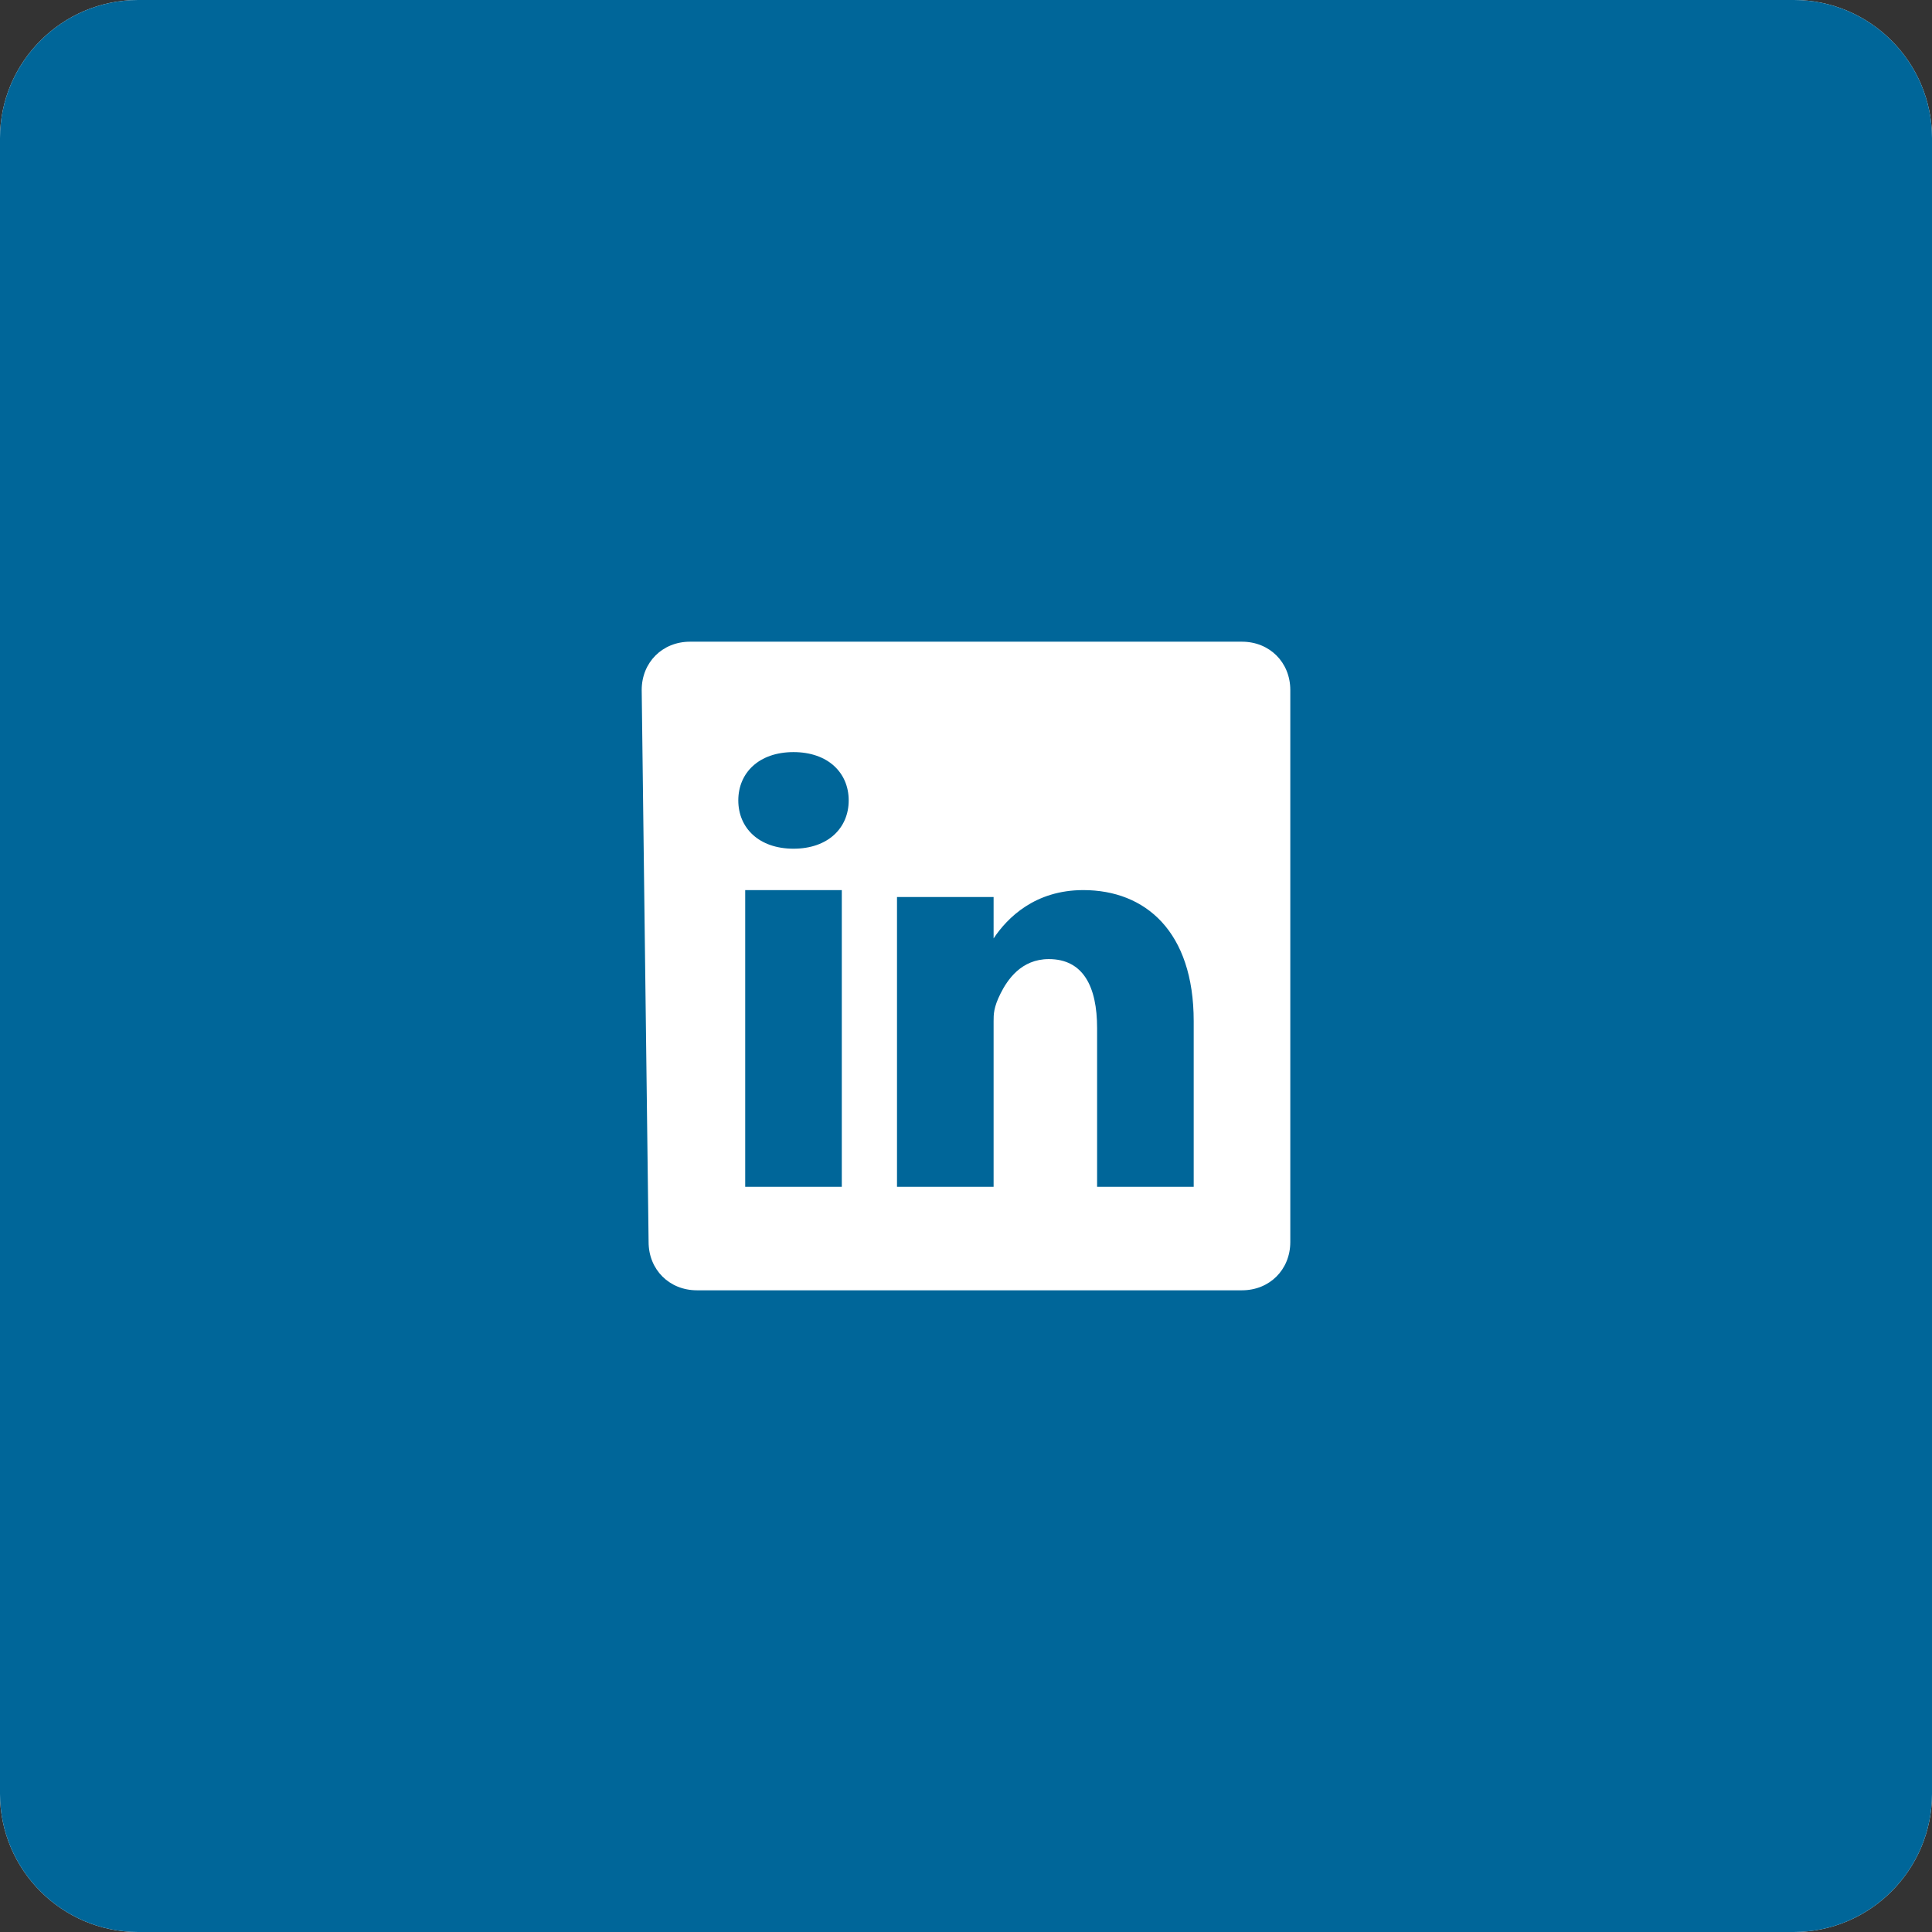
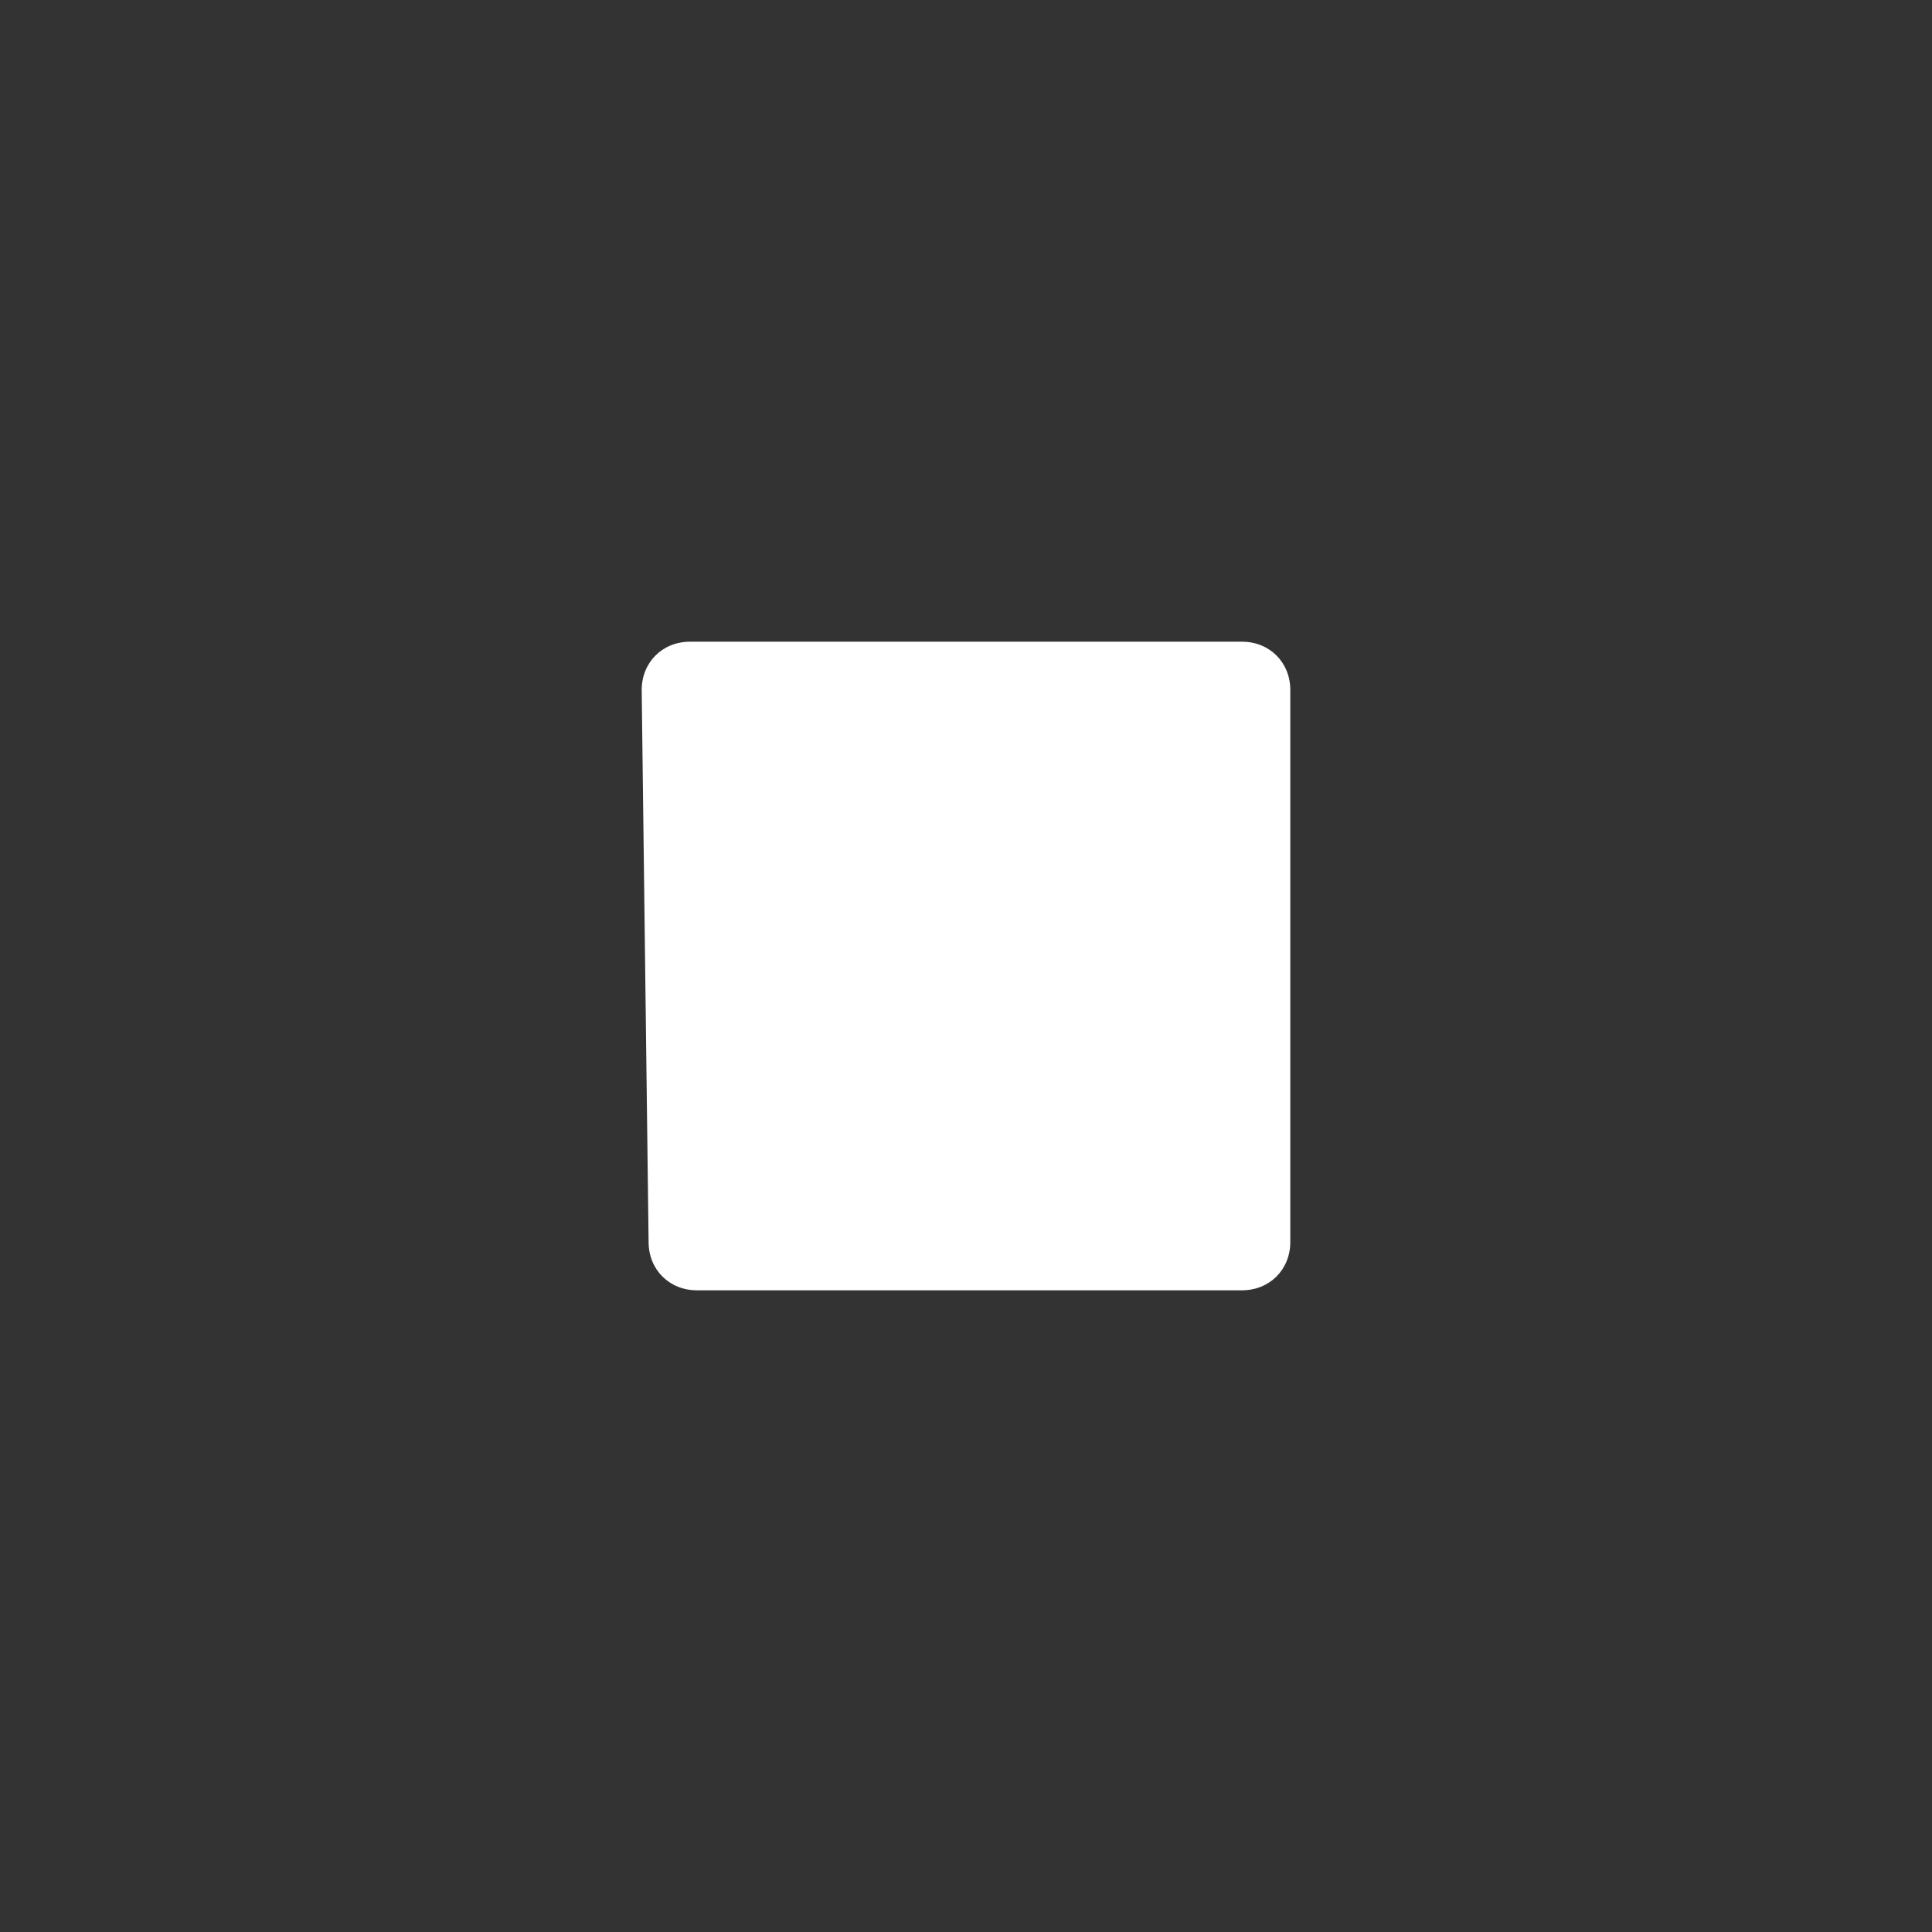
<svg xmlns="http://www.w3.org/2000/svg" version="1.1" id="Layer_1" x="0px" y="0px" viewBox="0 0 28 28" style="enable-background:new 0 0 28 28;" xml:space="preserve">
  <rect x="0" y="0" width="28" height="28" fill="#333333" stroke="none" />
  <style type="text/css">
	.st0{fill:#FFFFFF;}
	.st1{fill-rule:evenodd;clip-rule:evenodd;fill:#006699;}
	.st2{fill:#006699;}
</style>
  <g>
-     <path id="_x30__6_" class="st0" d="M2,0h24c1.1,0,2,0.9,2,2v24c0,1.1-0.9,2-2,2H2c-1.1,0-2-0.9-2-2V2C0,0.9,0.9,0,2,0z" />
-   </g>
+     </g>
  <g>
-     <path id="_x30__3_" class="st1" d="M2,0h24c1.1,0,2,0.9,2,2v24c0,1.1-0.9,2-2,2H2c-1.1,0-2-0.9-2-2V2C0,0.9,0.9,0,2,0z" />
-   </g>
+     </g>
  <g>
    <path class="st0" d="M9.3,10c0-0.4,0.3-0.7,0.7-0.7h8c0.4,0,0.7,0.3,0.7,0.7v8c0,0.4-0.3,0.7-0.7,0.7h-7.9c-0.4,0-0.7-0.3-0.7-0.7   L9.3,10L9.3,10z" />
-     <path class="st2" d="M12.2,17.2v-4.3h-1.4v4.3H12.2L12.2,17.2z M11.5,12.3c0.5,0,0.8-0.3,0.8-0.7s-0.3-0.7-0.8-0.7   s-0.8,0.3-0.8,0.7C10.7,12,11,12.3,11.5,12.3L11.5,12.3L11.5,12.3z M13,17.2h1.4v-2.4c0-0.1,0-0.2,0.1-0.4c0.1-0.2,0.3-0.5,0.7-0.5   c0.5,0,0.7,0.4,0.7,1v2.3h1.4v-2.4c0-1.3-0.7-1.9-1.6-1.9c-0.7,0-1.1,0.4-1.3,0.7l0,0V13H13C13,13.3,13,17.2,13,17.2L13,17.2z" />
  </g>
</svg>